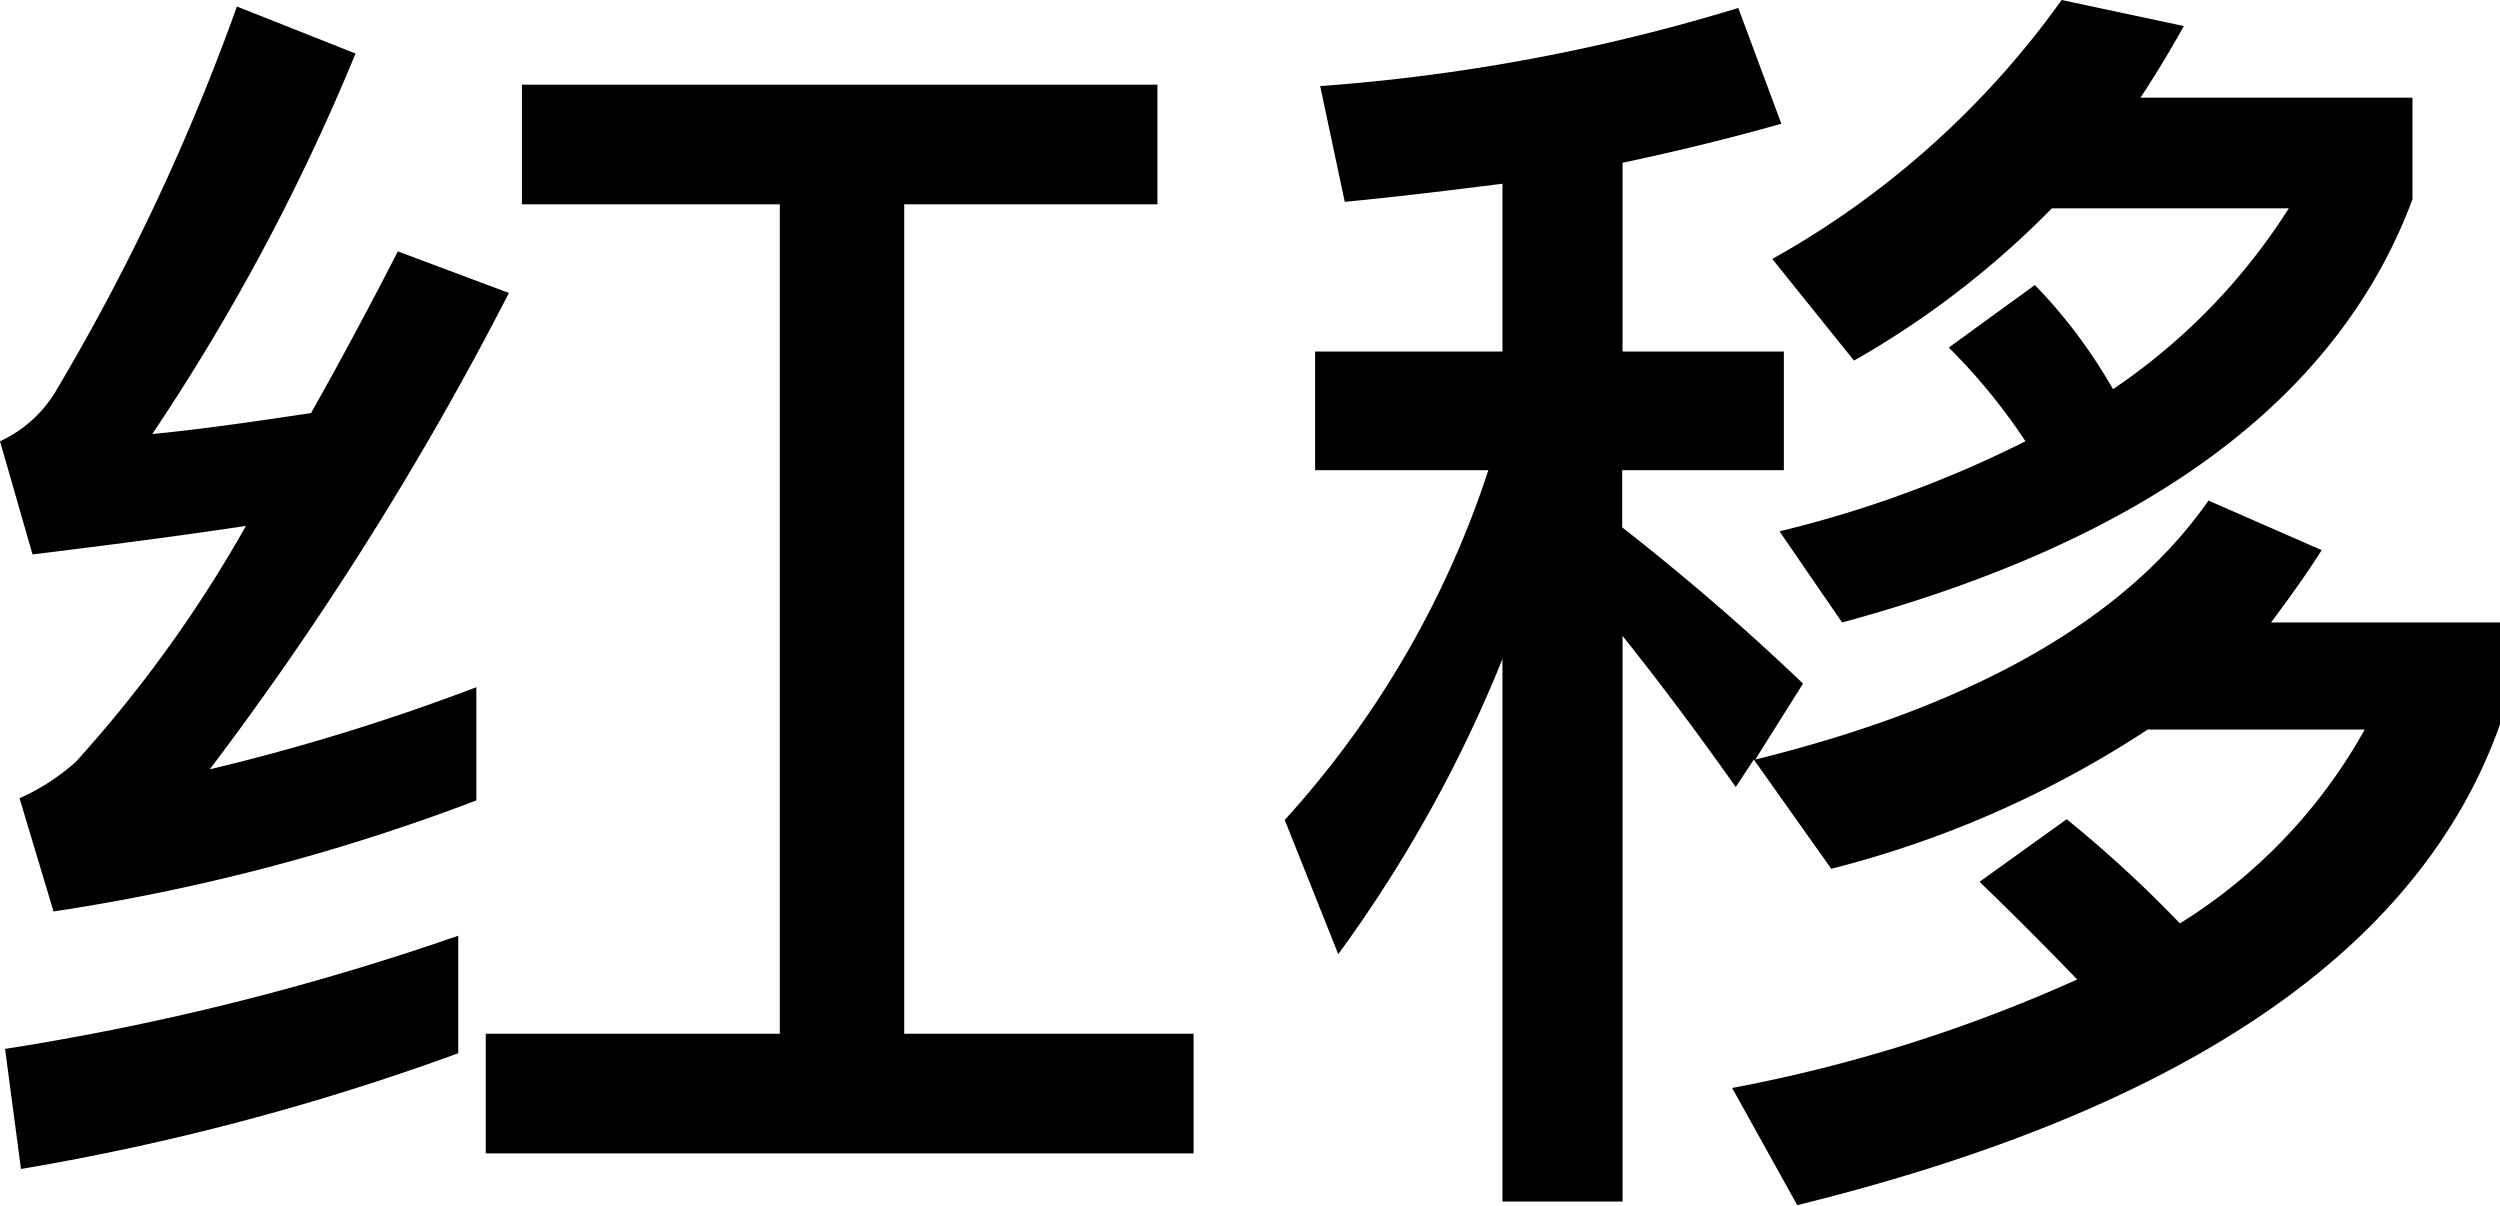
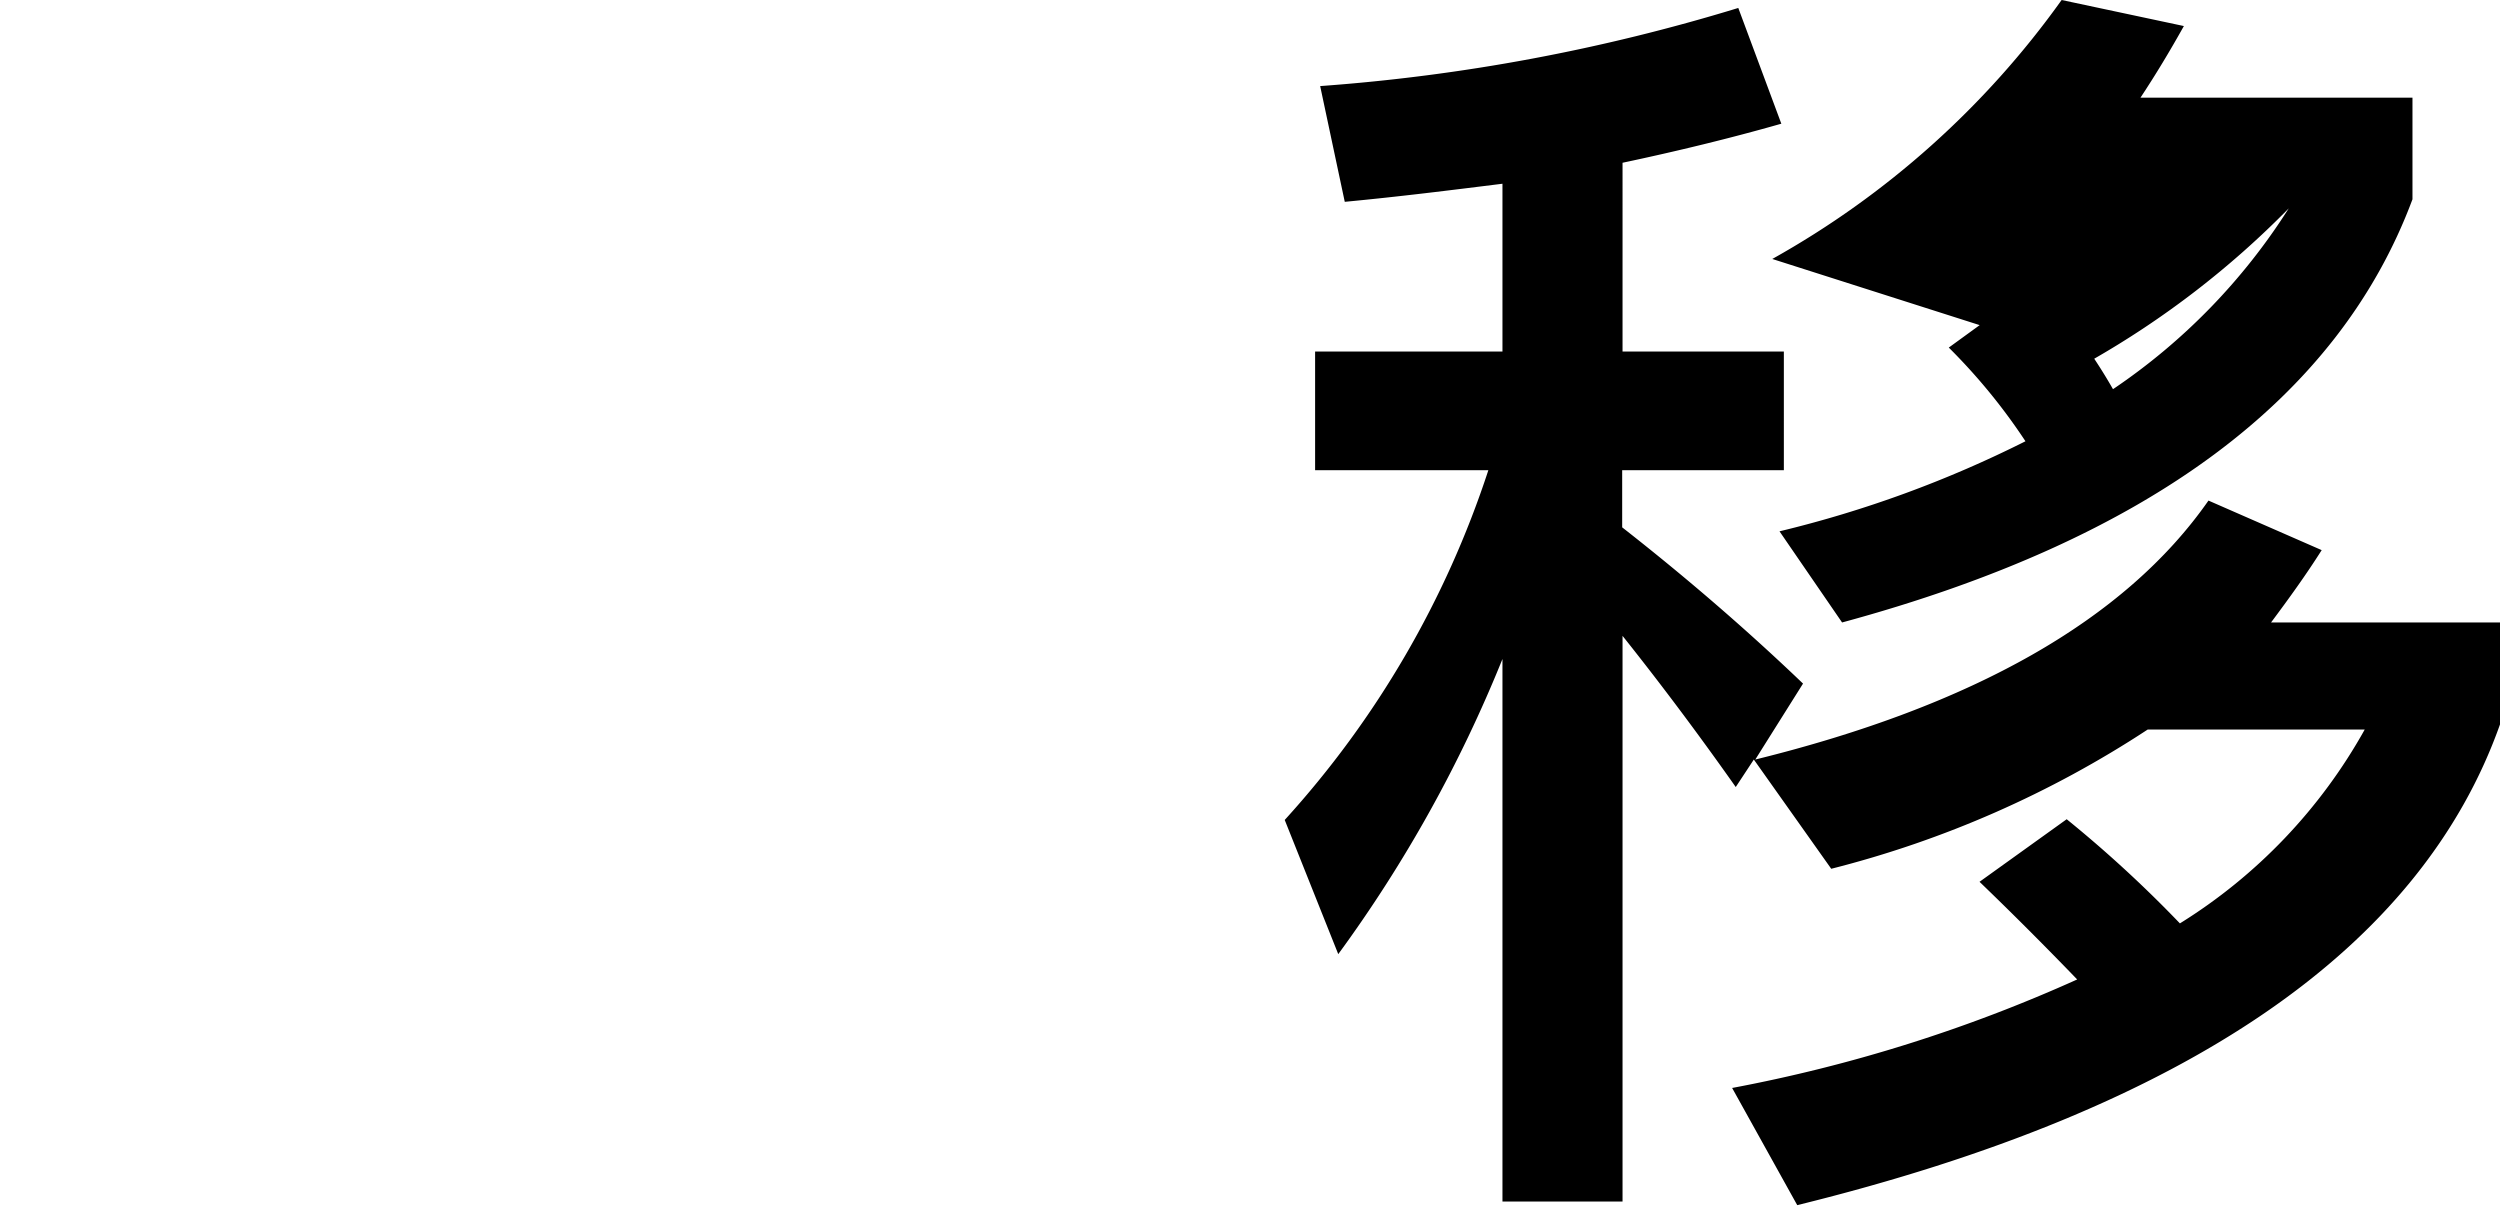
<svg xmlns="http://www.w3.org/2000/svg" viewBox="0 0 69.12 33.33">
  <title>artworks02_detail02_01_title</title>
  <g id="图层_2" data-name="图层 2">
    <g id="图层_1-2" data-name="图层 1">
-       <path d="M9.83,1.48A59.45,59.45,0,0,1,4.21,12c1.44-.14,2.92-.36,4.39-.58C9.4,10,10.19,8.53,11,6.95L14.07,8.1A89.64,89.64,0,0,1,5.8,21.27,59.57,59.57,0,0,0,13.17,19v3.13A56.36,56.36,0,0,1,1.48,25.2L.54,22.07a6.07,6.07,0,0,0,1.55-1A36.15,36.15,0,0,0,6.8,14.54c-1.91.29-3.89.54-5.9.79L0,12.2a3.51,3.51,0,0,0,1.51-1.33A61.11,61.11,0,0,0,6.55.18Zm2.84,27.64A68.42,68.42,0,0,1,.58,32.32L.14,29a72.14,72.14,0,0,0,12.53-3.13ZM14.43,5.65V2.34H32V5.65H25V28.58h8v3.31H13.43V28.58h8.13V5.65Z" />
-       <path d="M36.5,2.38A52.4,52.4,0,0,0,48.06.22l1.19,3.2c-1.4.4-2.88.76-4.39,1.08V9.72h4.46V13H44.85v1.58c1.66,1.3,3.35,2.74,5,4.32L48.53,21c6-1.48,10.22-3.85,12.53-7.16l3.13,1.37c-.43.68-.9,1.33-1.4,2h6.34V20q-3.29,9.34-19.44,13.32l-1.8-3.24a42.14,42.14,0,0,0,9.54-3q-1.35-1.4-2.7-2.7l2.41-1.73a34.07,34.07,0,0,1,3.13,2.88,14.75,14.75,0,0,0,5.11-5.36h-6a28.81,28.81,0,0,1-8.75,3.85L48.49,21l-.5.76c-1.22-1.73-2.27-3.1-3.13-4.18V33.22H41.54v-15A37.64,37.64,0,0,1,37,26.38l-1.48-3.71A26.71,26.71,0,0,0,41.15,13H36.36V9.72h5.18V5.08c-1.44.18-2.88.36-4.36.5Zm22.68.32H66.7V5.51q-3.08,8.26-15.77,11.7l-1.73-2.52A31.62,31.62,0,0,0,56,12.2a16.33,16.33,0,0,0-2.12-2.59l2.38-1.73a14.3,14.3,0,0,1,2.16,2.88,17,17,0,0,0,4.86-5H56.73a24.94,24.94,0,0,1-5.47,4.21L49,7.16A24.52,24.52,0,0,0,57,0l3.38.72C60,1.4,59.61,2.05,59.18,2.7Z" />
+       <path d="M36.5,2.38A52.4,52.4,0,0,0,48.06.22l1.19,3.2c-1.4.4-2.88.76-4.39,1.08V9.72h4.46V13H44.85v1.58c1.66,1.3,3.35,2.74,5,4.32L48.53,21c6-1.48,10.22-3.85,12.53-7.16l3.13,1.37c-.43.68-.9,1.33-1.4,2h6.34V20q-3.29,9.34-19.44,13.32l-1.8-3.24a42.14,42.14,0,0,0,9.54-3q-1.35-1.4-2.7-2.7l2.41-1.73a34.07,34.07,0,0,1,3.13,2.88,14.75,14.75,0,0,0,5.11-5.36h-6a28.81,28.81,0,0,1-8.75,3.85L48.49,21l-.5.76c-1.22-1.73-2.27-3.1-3.13-4.18V33.22H41.54v-15A37.64,37.64,0,0,1,37,26.38l-1.48-3.71A26.71,26.71,0,0,0,41.15,13H36.36V9.72h5.18V5.08c-1.44.18-2.88.36-4.36.5Zm22.68.32H66.7V5.51q-3.08,8.26-15.77,11.7l-1.73-2.52A31.62,31.62,0,0,0,56,12.2a16.33,16.33,0,0,0-2.12-2.59l2.38-1.73a14.3,14.3,0,0,1,2.16,2.88,17,17,0,0,0,4.86-5a24.94,24.94,0,0,1-5.47,4.21L49,7.16A24.52,24.52,0,0,0,57,0l3.38.72C60,1.4,59.61,2.05,59.18,2.7Z" />
    </g>
  </g>
</svg>